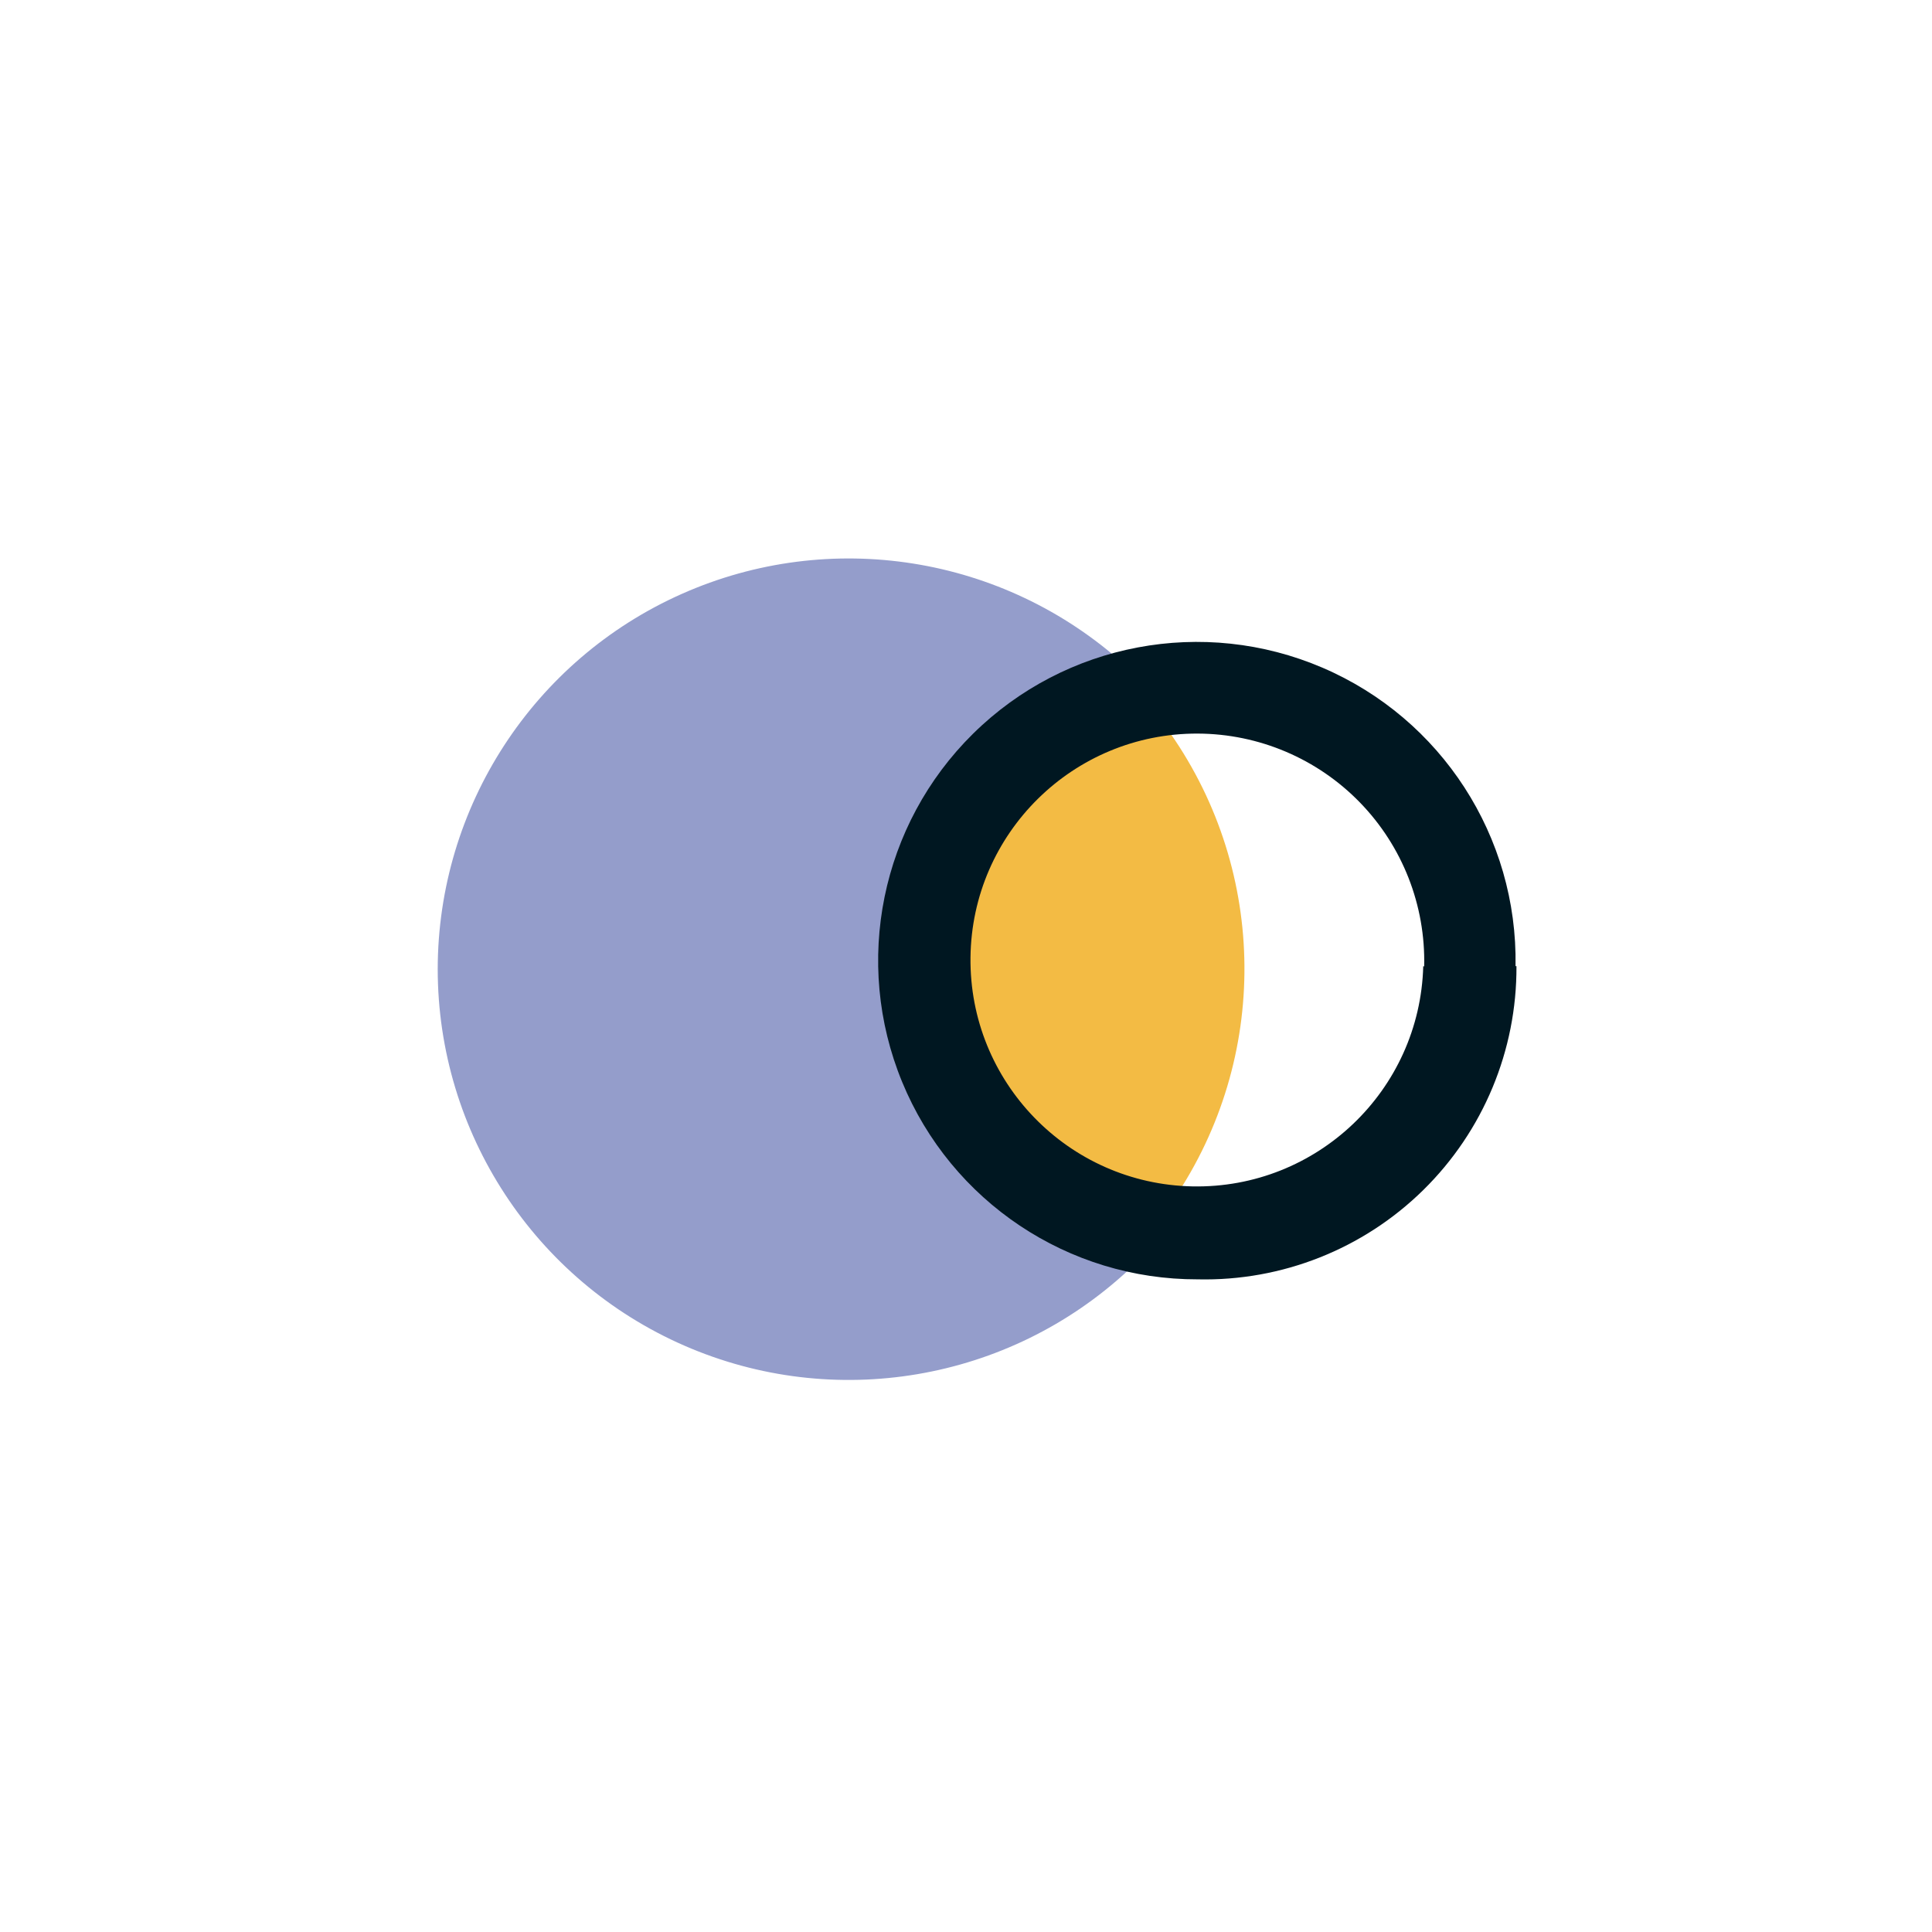
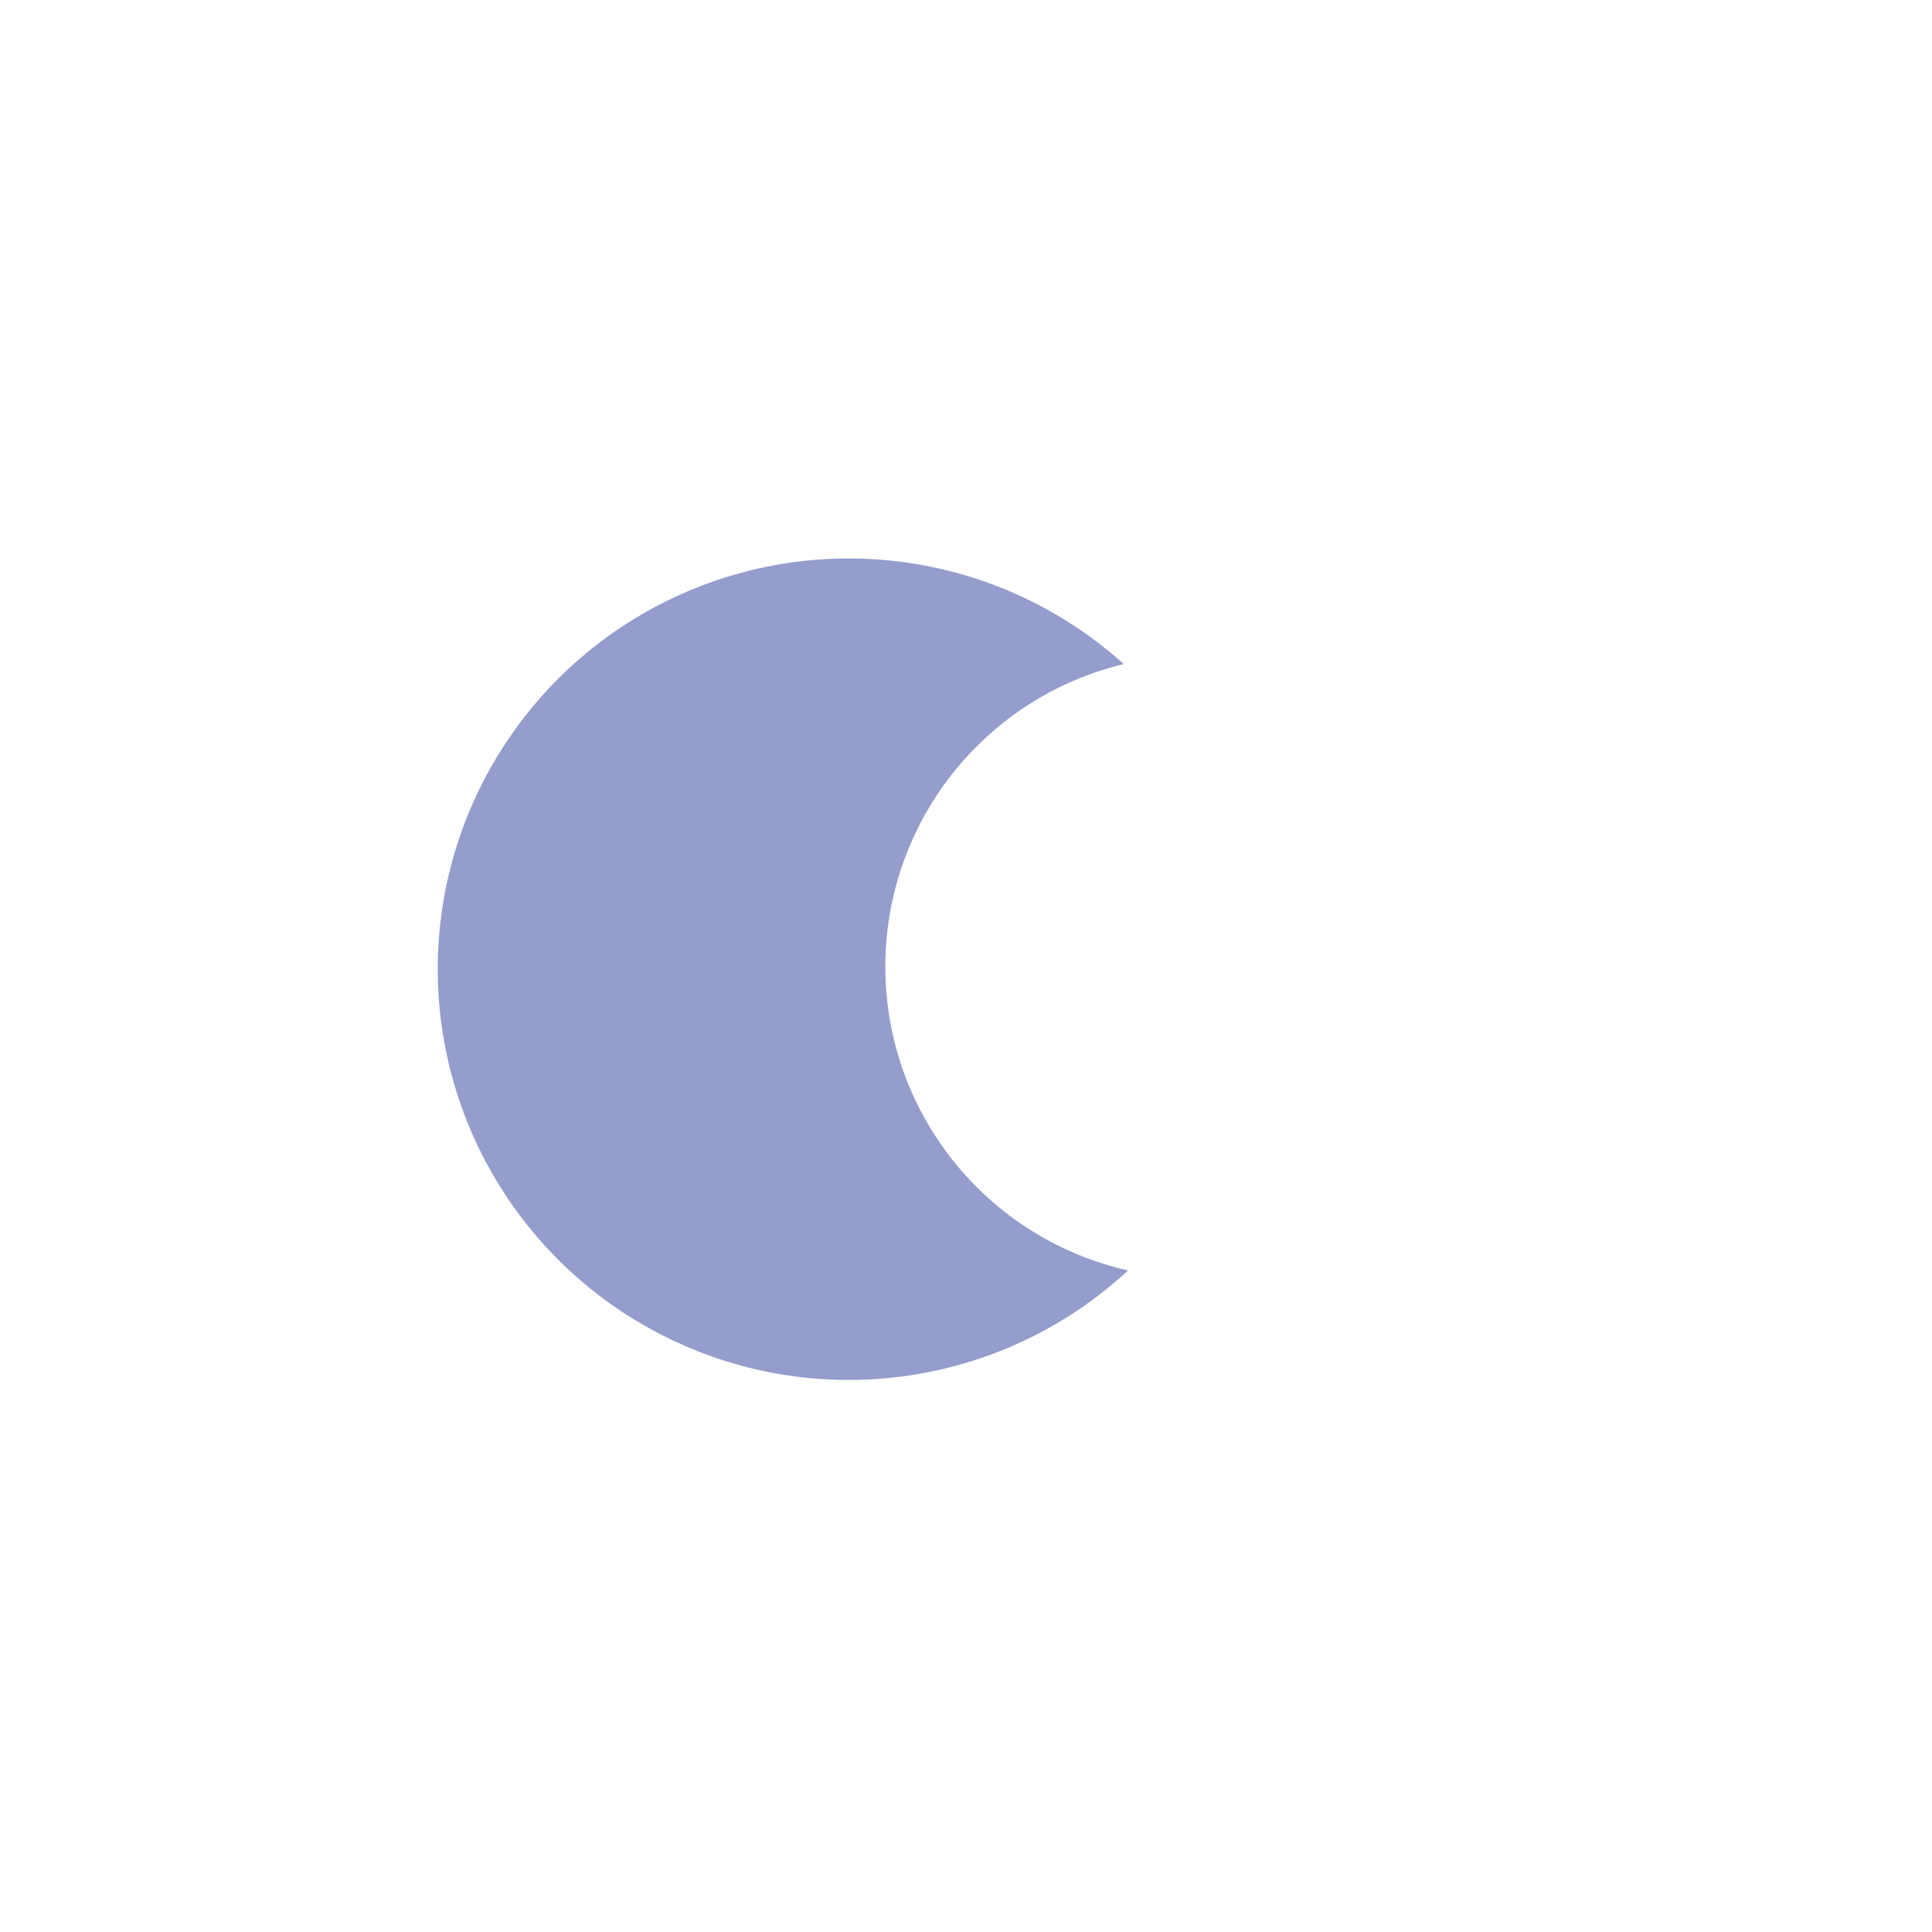
<svg xmlns="http://www.w3.org/2000/svg" width="256px" height="256px" viewBox="0 0 256 256" version="1.1">
  <title>Optic2000Small</title>
  <desc>Created with Sketch.</desc>
  <g id="Optic2000Small" stroke="none" stroke-width="1" fill="none" fill-rule="evenodd">
    <g id="Group" transform="translate(58, 74)">
      <path d="M1.13686838e-13,54.429 C0.013,32.925 12.678,13.442 32.326,4.702 C51.973,-4.038 74.924,-0.398 90.904,13.991 C72.265,18.48 59.175,35.219 59.312,54.391 C59.448,73.563 72.774,90.114 91.475,94.338 C75.599,109.047 52.52,112.96 32.683,104.305 C12.846,95.651 0.016,76.072 1.13686838e-13,54.429 L1.13686838e-13,54.429 Z" id="Path" fill="#949DCB" />
-       <path d="M97.098,23.204 C109.996,41.689 110.175,66.21 97.546,84.88 C81.796,83.279 69.778,70.075 69.663,54.243 C69.547,38.412 81.372,25.034 97.098,23.204 L97.098,23.204 Z" id="Path" fill="#F3BB44" />
-       <path d="M142.817,54.022 C143.115,36.866 133.003,21.235 117.233,14.473 C101.463,7.712 83.169,11.164 70.948,23.208 C58.727,35.252 55.007,53.493 61.537,69.36 C68.067,85.228 83.549,95.567 100.707,95.52 C111.856,95.773 122.633,91.507 130.588,83.69 C138.542,75.874 142.997,65.173 142.939,54.022 L142.817,54.022 Z M130.587,54.022 C130.139,70.494 116.49,83.522 100.015,83.203 C83.54,82.884 70.405,69.337 70.595,52.86 C70.785,36.383 84.229,23.143 100.707,23.204 C108.804,23.234 116.548,26.523 122.193,32.329 C127.837,38.134 130.907,45.968 130.71,54.063 L130.587,54.022 Z" id="Shape" fill="#001721" />
    </g>
  </g>
</svg>